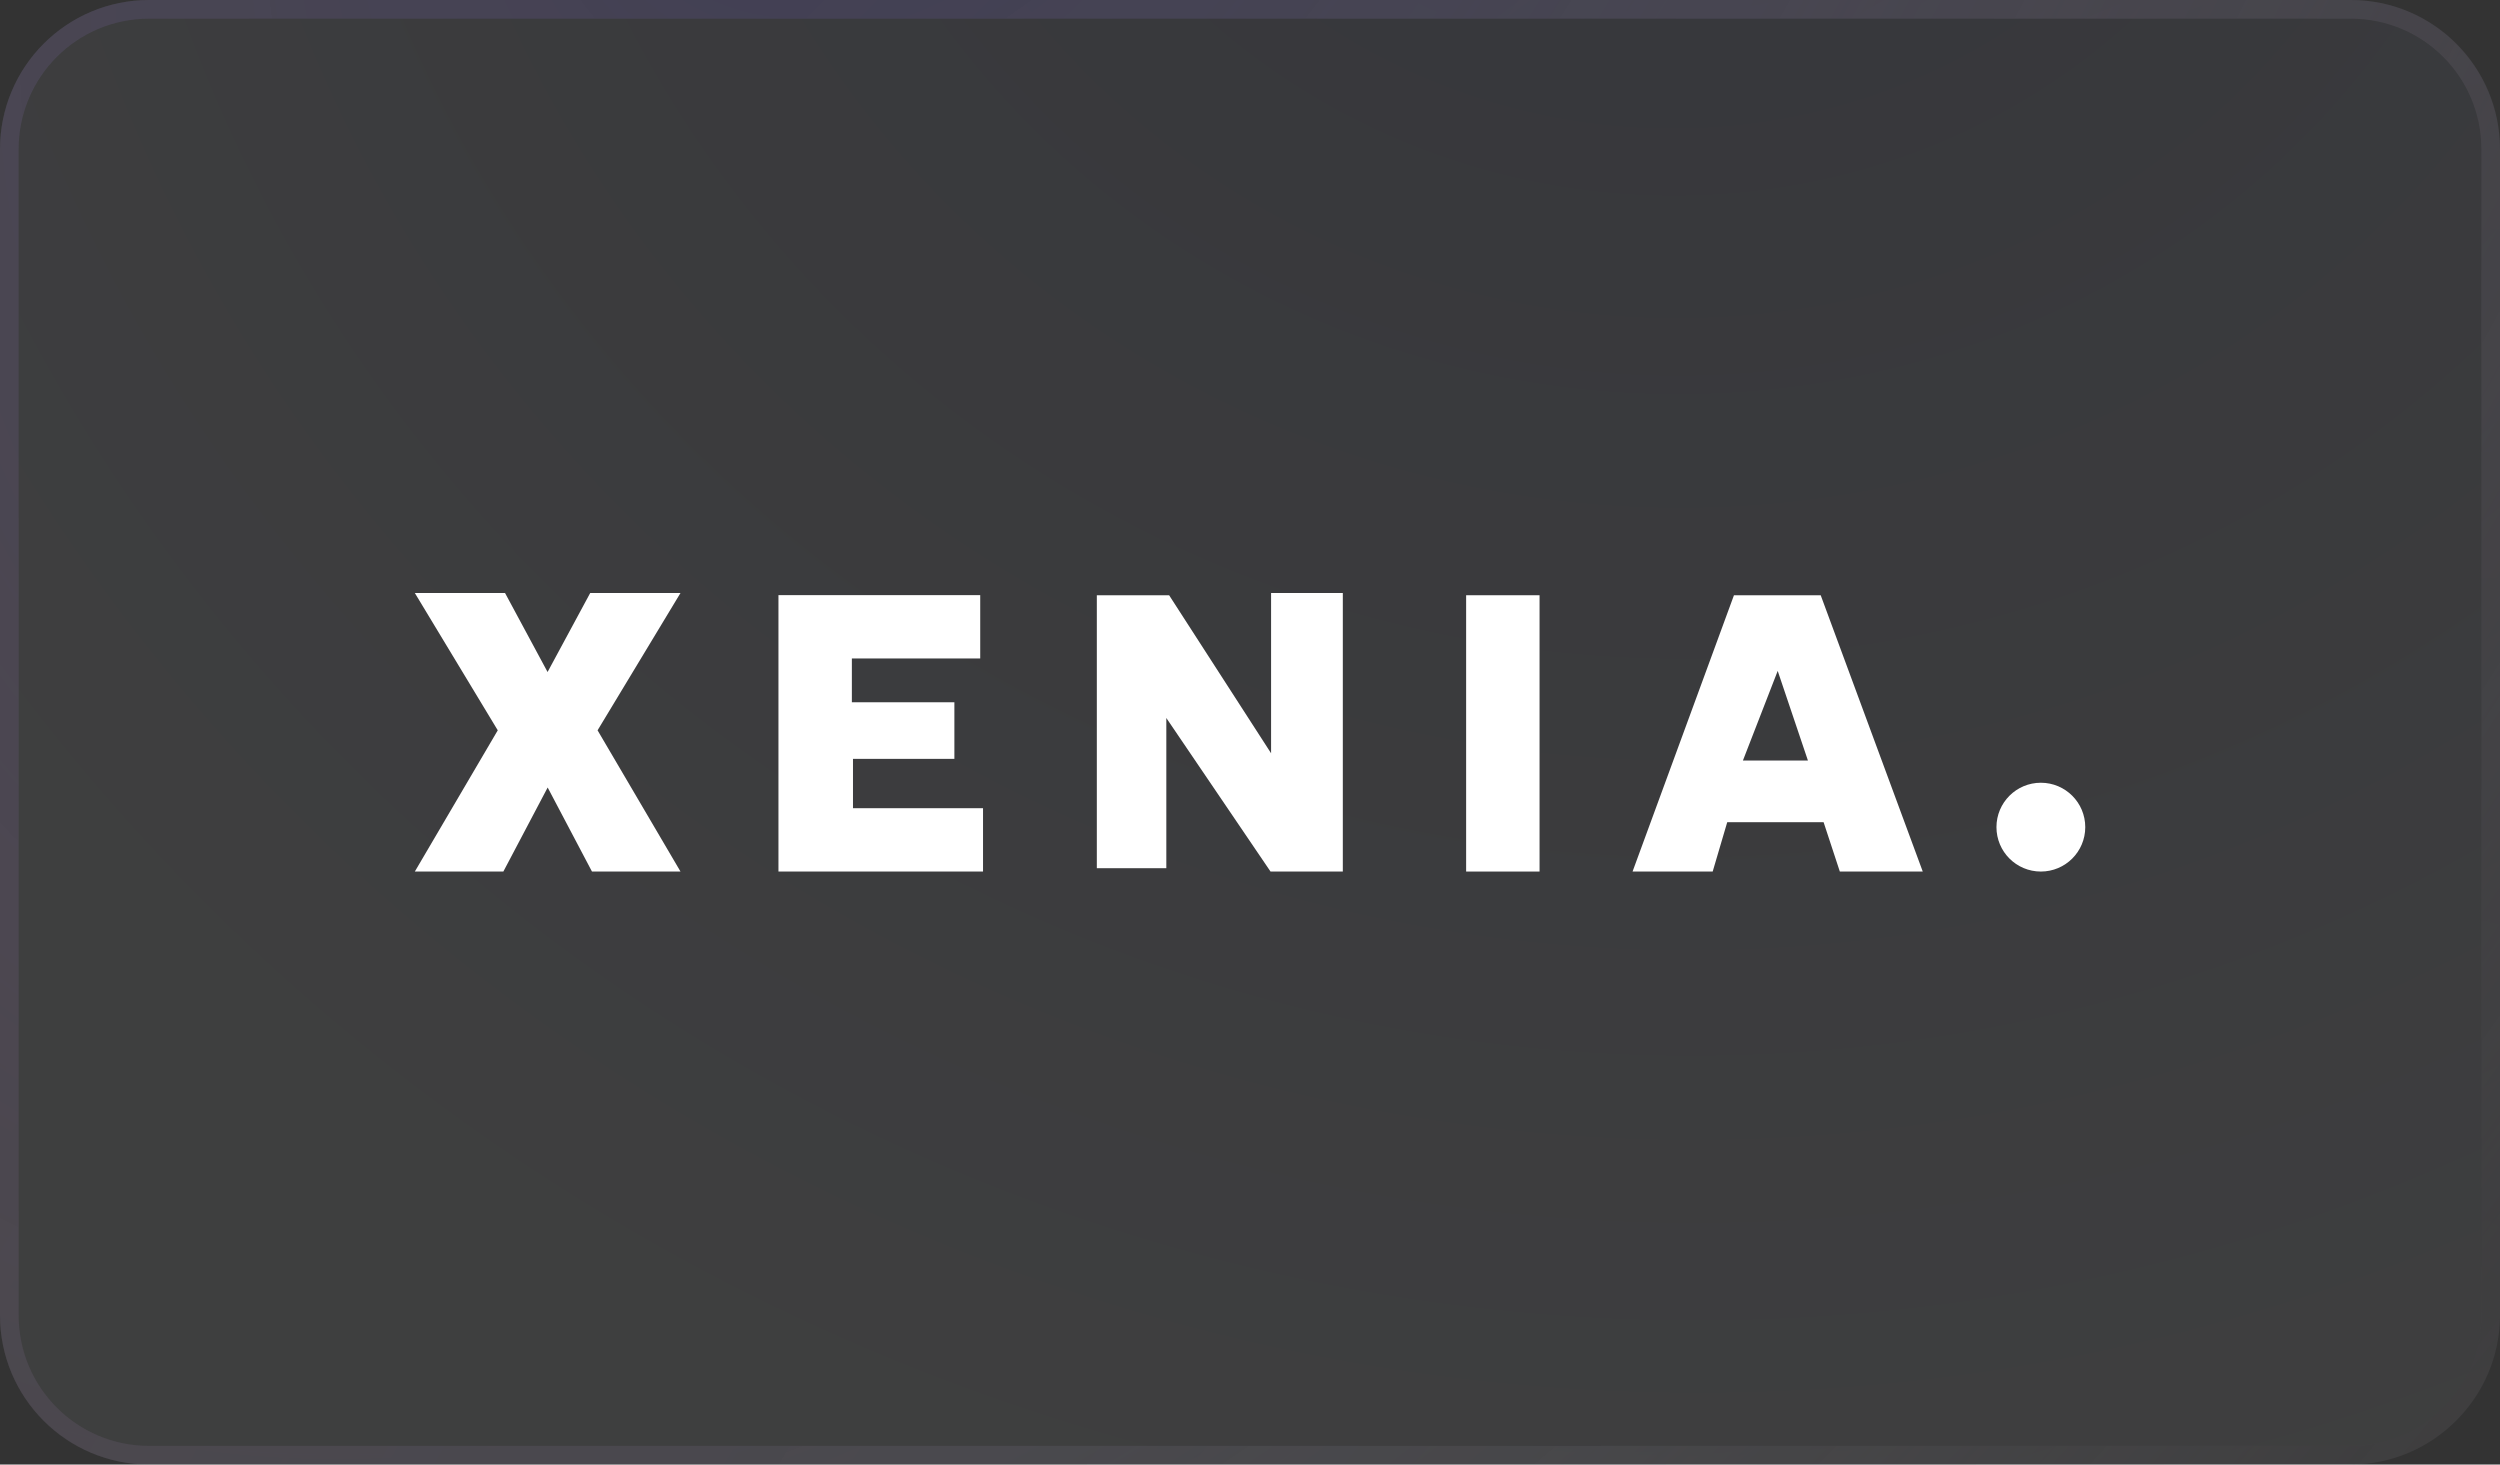
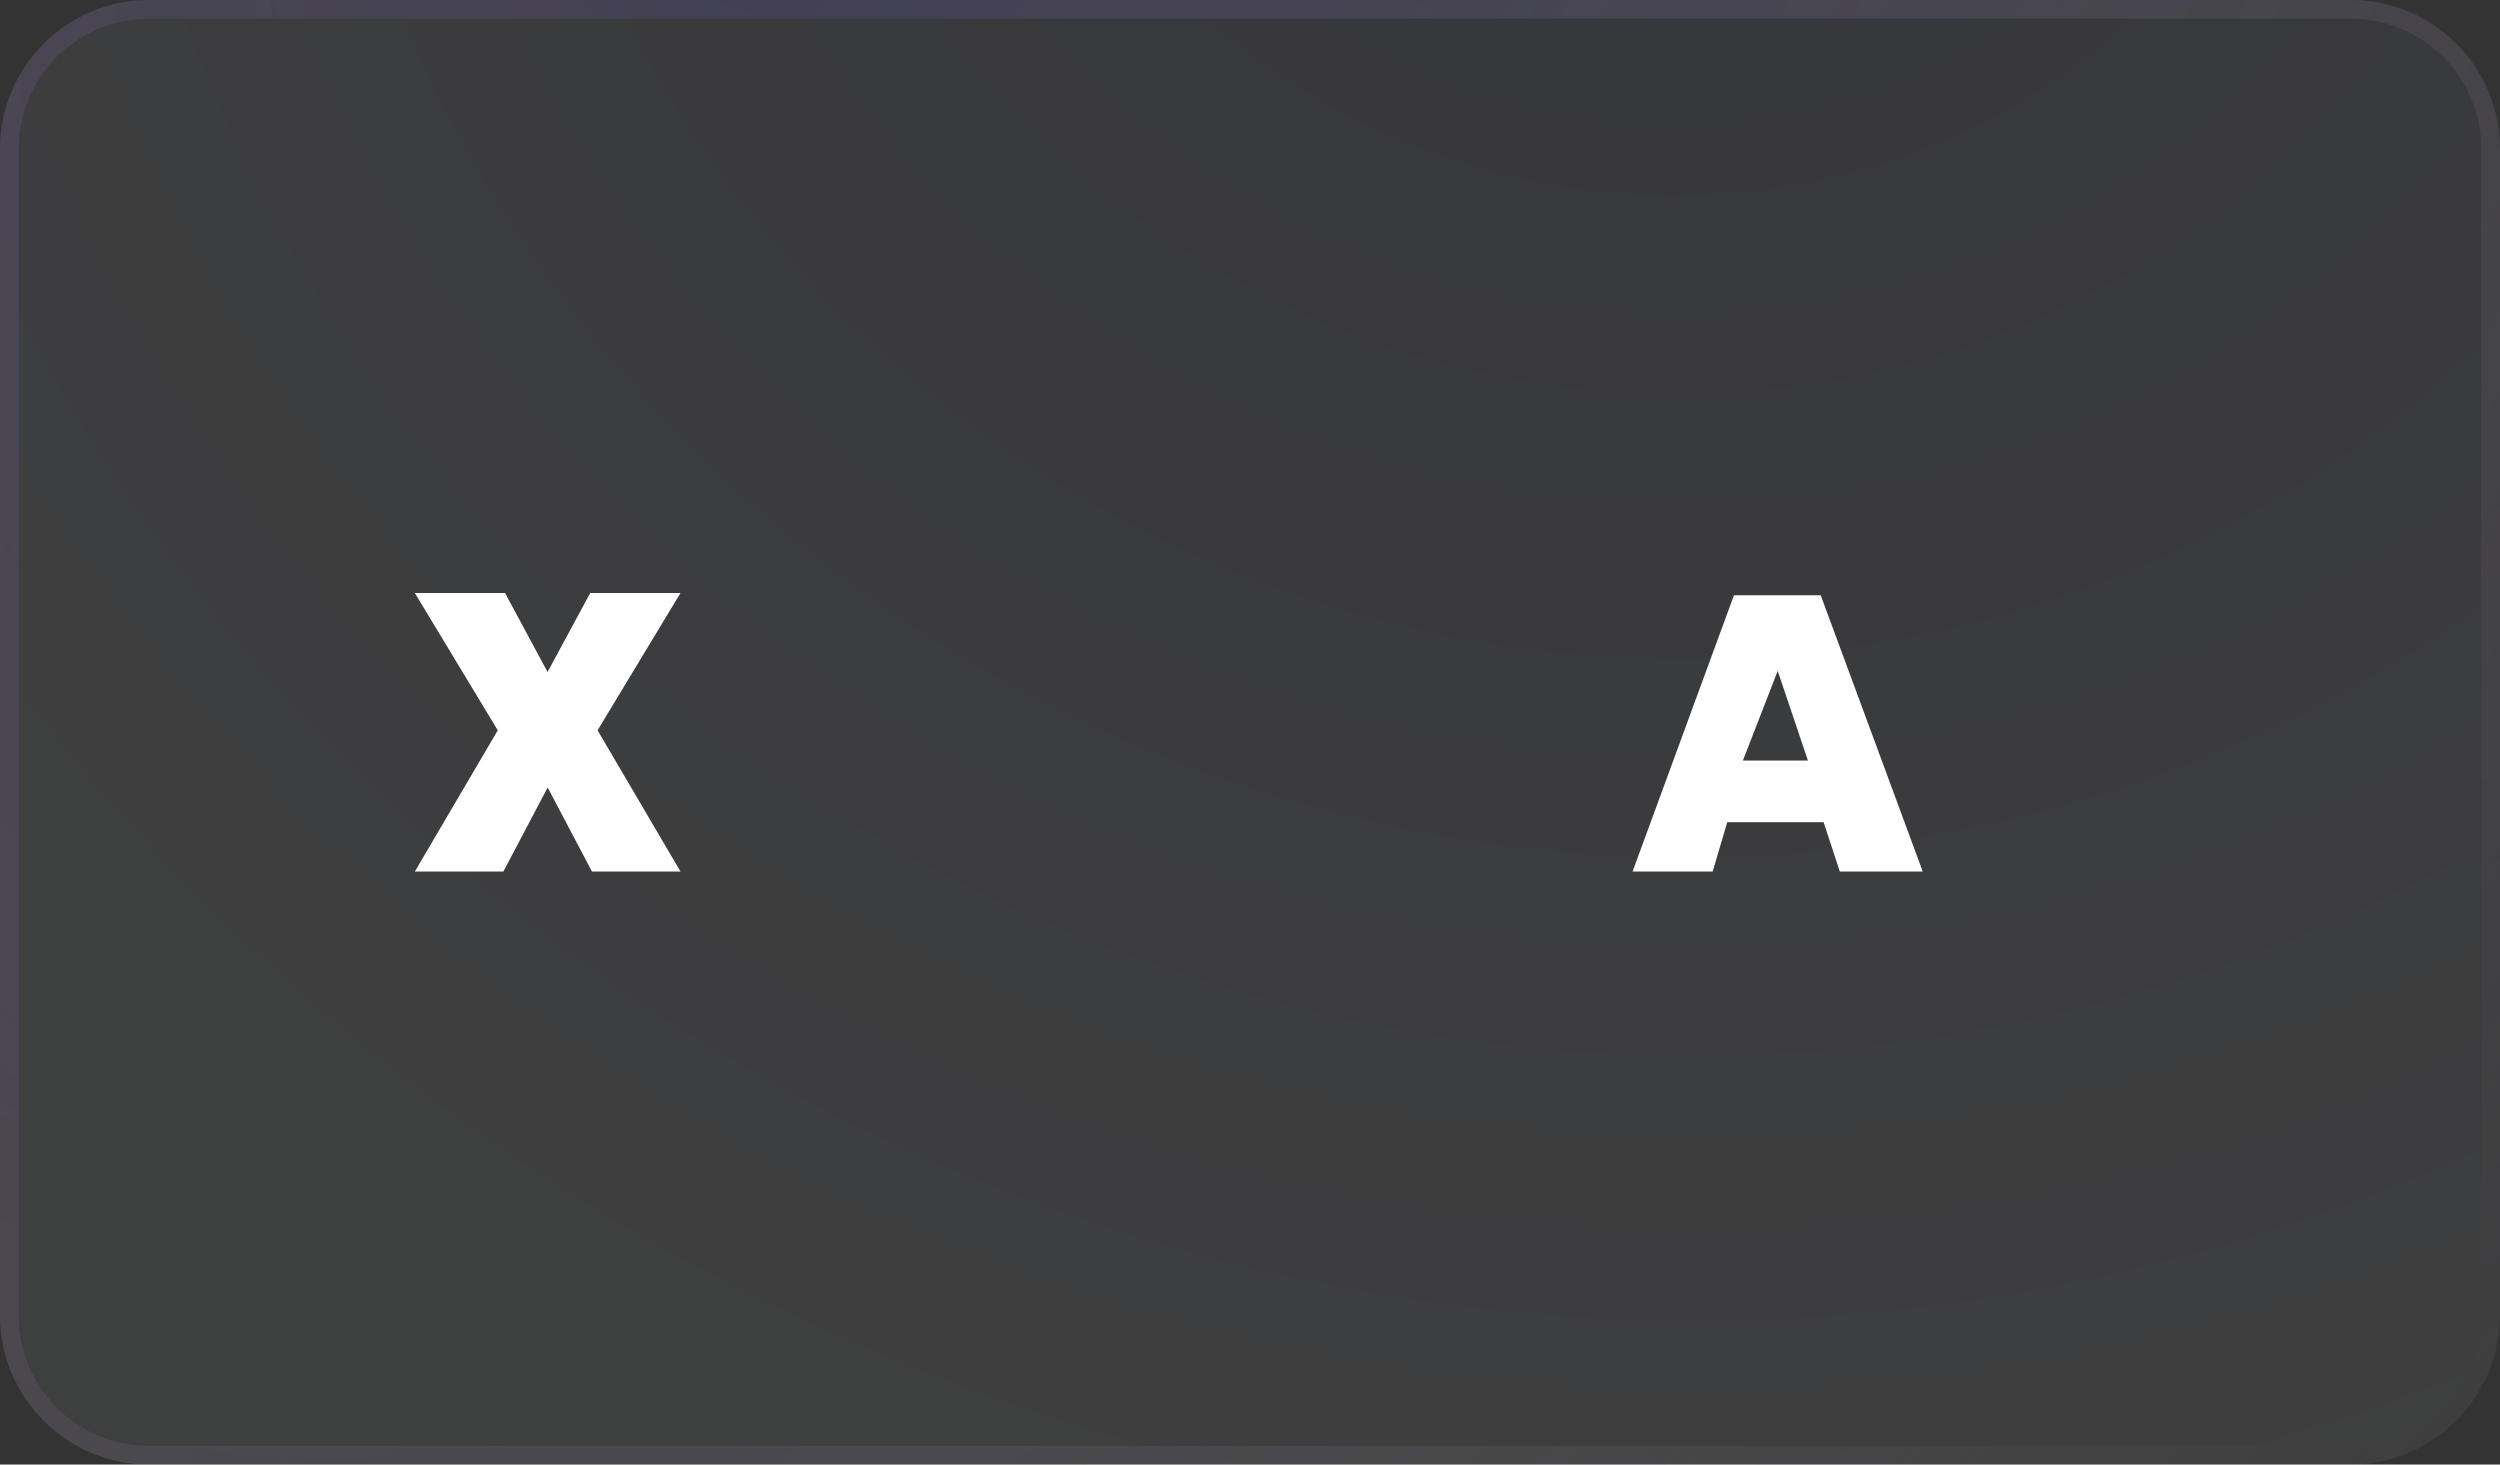
<svg xmlns="http://www.w3.org/2000/svg" id="Layer_2" data-name="Layer 2" viewBox="0 0 268 157">
  <rect x="0" y="0" width="268" height="157" fill="#333333" stroke="none" />
  <defs>
    <style> .cls-1 { fill: #fff; } .cls-2 { stroke: url(#radial-gradient-2); } .cls-2, .cls-3 { fill: none; stroke-width: 2px; } .cls-4 { fill: url(#radial-gradient); fill-opacity: .2; } .cls-5 { opacity: .3; } .cls-3 { stroke: url(#radial-gradient-3); } </style>
    <radialGradient id="radial-gradient" cx="932.17" cy="-2430.44" fx="932.17" fy="-2430.44" r="1" gradientTransform="translate(96778.04 -683976.77) rotate(30.2) scale(279.5 -263.2)" gradientUnits="userSpaceOnUse">
      <stop offset="0" stop-color="#515dad" />
      <stop offset=".8" stop-color="#eef3ff" />
      <stop offset="1" stop-color="#eef3ff" />
    </radialGradient>
    <radialGradient id="radial-gradient-2" cx="932.15" cy="-2425.3" fx="932.15" fy="-2425.3" r="1" gradientTransform="translate(254922.09 -963555.84) rotate(28) scale(243.9 -400.1)" gradientUnits="userSpaceOnUse">
      <stop offset="0" stop-color="#515dad" />
      <stop offset="1" stop-color="#fff" stop-opacity="0" />
    </radialGradient>
    <radialGradient id="radial-gradient-3" cx="921.6" cy="-2404.97" fx="921.6" fy="-2404.97" r="1" gradientTransform="translate(-315255.91 916921.82) rotate(-147.9) scale(238.6 -392.6)" gradientUnits="userSpaceOnUse">
      <stop offset="0" stop-color="#3b1859" stop-opacity="0" />
      <stop offset="1" stop-color="#b40057" stop-opacity=".1" />
    </radialGradient>
  </defs>
  <g id="Layer_1-2" data-name="Layer 1">
    <g>
      <g id="Layer_11" data-name="Layer 11">
        <g class="cls-5">
          <path class="cls-4" d="M16,0h236c8.8,0,16,7.2,16,16v125c0,8.8-7.2,16-16,16H16c-8.8,0-16-7.2-16-16V16C0,7.2,7.2,0,16,0Z" />
          <path class="cls-2" d="M16,1h236c8.3,0,15,6.7,15,15v125c0,8.3-6.7,15-15,15H16c-8.3,0-15-6.7-15-15V16C1,7.7,7.7,1,16,1Z" />
          <path class="cls-3" d="M16,1h236c8.3,0,15,6.7,15,15v125c0,8.3-6.7,15-15,15H16c-8.3,0-15-6.7-15-15V16C1,7.7,7.7,1,16,1Z" />
        </g>
      </g>
      <g>
        <path class="cls-1" d="M72.94,63.57h-9.67l-4.57,8.47-4.56-8.47h-9.67l8.89,14.72-8.89,15.14h9.49l4.75-9.01,4.75,9.01h9.49l-8.89-15.14,8.89-14.72Z" />
-         <path class="cls-1" d="M83.45,63.81v29.62h21.93v-6.79h-13.94v-5.29h10.87v-6.07h-10.99v-4.69h13.76v-6.79h-21.63Z" />
-         <path class="cls-1" d="M117.58,63.81v29.26h7.45v-16.1l11.17,16.46h7.75v-29.86h-7.69v17.18l-10.93-16.94h-7.75Z" />
-         <path class="cls-1" d="M165.04,63.81h-7.87v29.62h7.87v-29.62Z" />
        <path class="cls-1" d="M195.19,63.81h-9.31l-10.87,29.62h8.59l1.56-5.29h10.33l1.74,5.29h8.89l-10.94-29.62ZM186.84,81.53l3.73-9.61,3.24,9.61h-6.97Z" />
-         <path class="cls-1" d="M218.78,93.43c2.63,0,4.76-2.13,4.76-4.76s-2.13-4.76-4.76-4.76-4.76,2.13-4.76,4.76,2.13,4.76,4.76,4.76Z" />
      </g>
    </g>
  </g>
</svg>